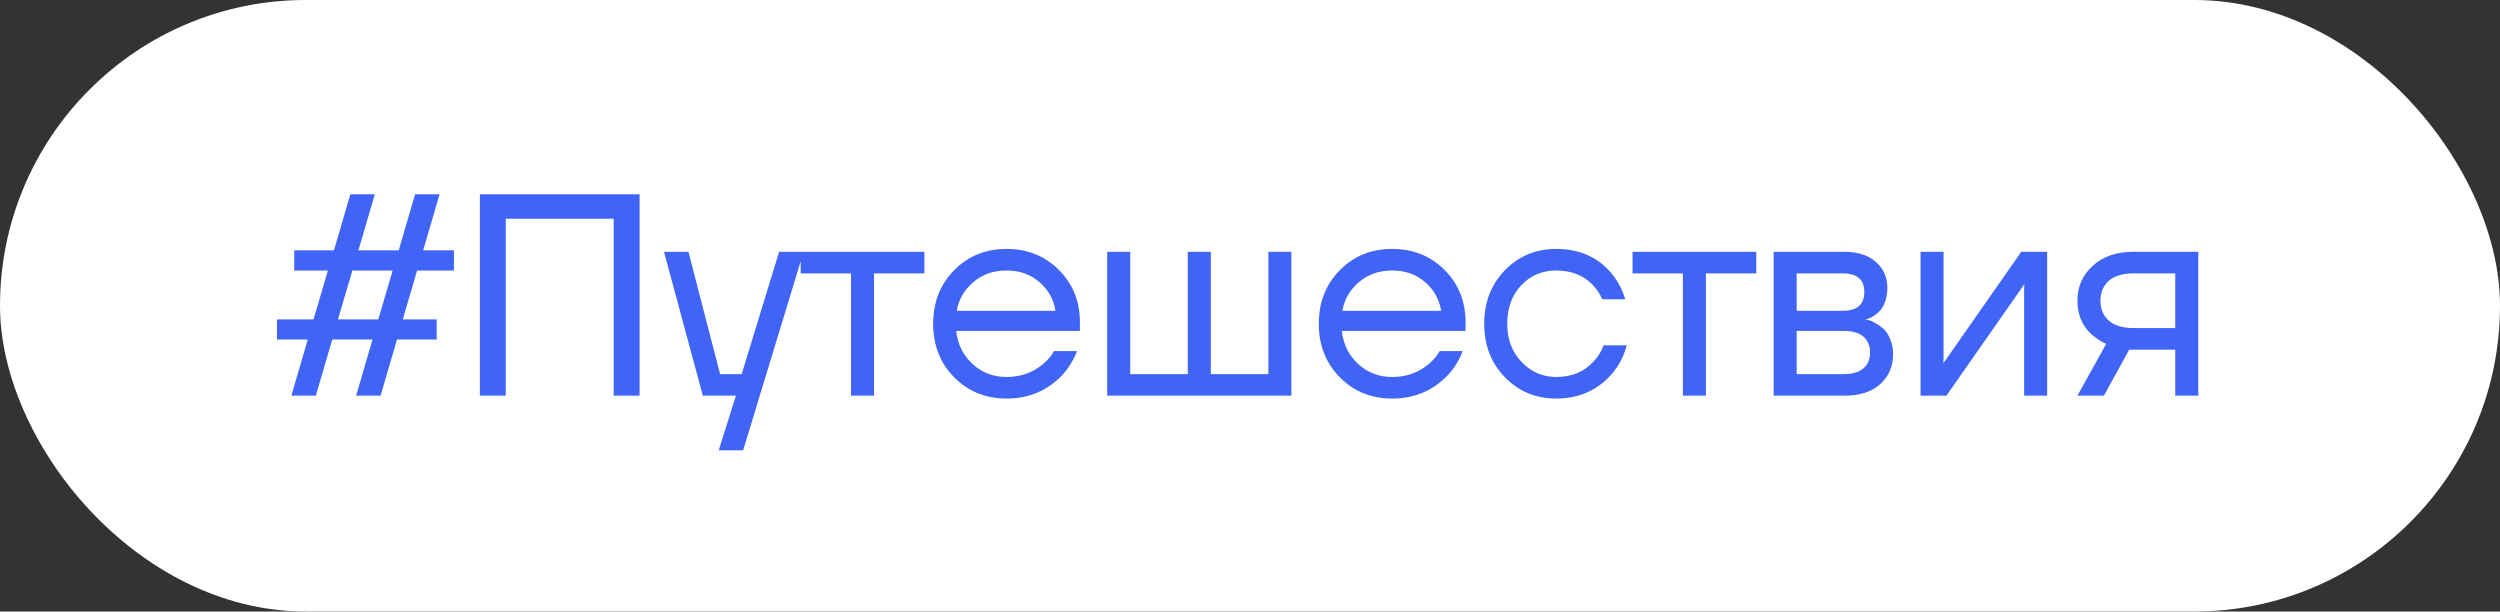
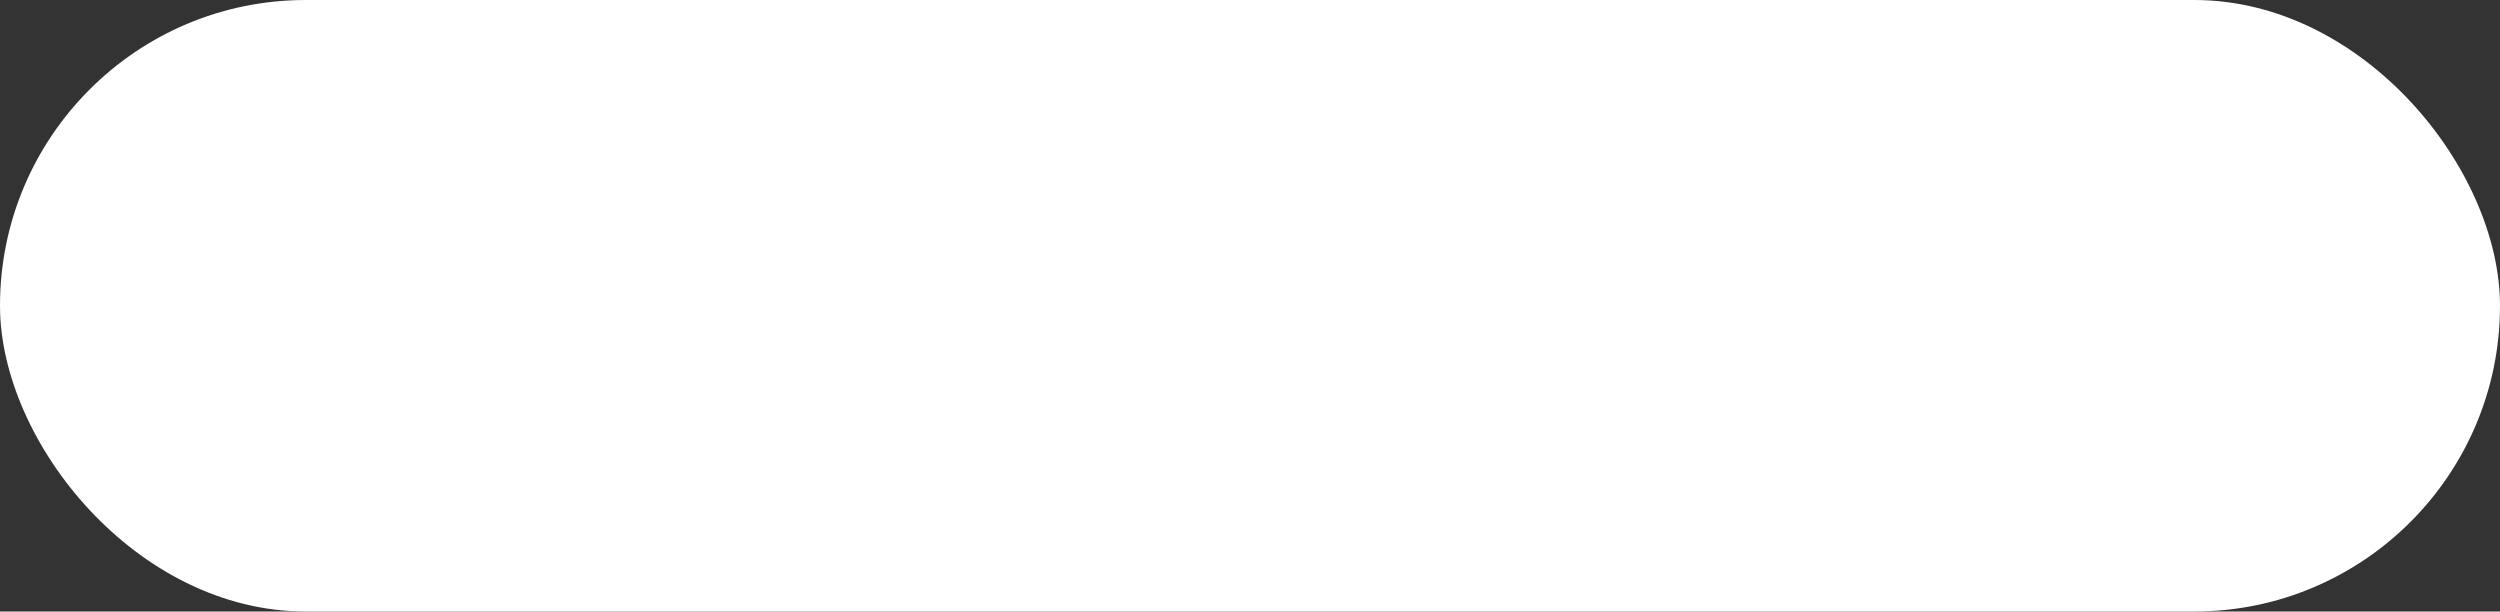
<svg xmlns="http://www.w3.org/2000/svg" width="139" height="34" viewBox="0 0 139 34" fill="none">
  <rect x="0" y="0" width="139" height="34" fill="#333333" stroke="none" />
  <rect width="139" height="34" rx="17" fill="white" />
-   <path d="M15.4 18.88V17.76H17.432L18.232 15.04H16.36V13.92H18.568L19.48 10.8H20.84L19.928 13.92H22.168L23.08 10.8H24.44L23.528 13.92H25.24V15.04H23.192L22.392 17.76H24.28V18.88H22.072L21.16 22H19.8L20.712 18.88H18.472L17.56 22H16.2L17.112 18.88H15.4ZM18.792 17.76H21.032L21.832 15.04H19.592L18.792 17.76ZM26.681 22V10.8H35.561V22H34.121V12.16H28.121V22H26.681ZM36.918 14H38.278L40.038 20.8H41.238L43.318 14H44.678L41.318 25.04H39.958L40.918 22H39.078L36.918 14ZM44.516 15.2V14H51.396V15.2H48.596V22H47.316V15.2H44.516ZM53.051 20.976C52.273 20.187 51.883 19.195 51.883 18C51.883 16.805 52.273 15.813 53.051 15.024C53.83 14.235 54.8 13.84 55.963 13.84C57.126 13.84 58.096 14.229 58.875 15.008C59.654 15.787 60.043 16.757 60.043 17.92V18.4H53.163C53.248 19.147 53.553 19.76 54.075 20.24C54.598 20.72 55.227 20.96 55.963 20.96C56.752 20.96 57.43 20.72 57.995 20.24C58.251 20.027 58.454 19.787 58.603 19.52H59.883C59.691 20.021 59.419 20.464 59.067 20.848C58.235 21.723 57.2 22.16 55.963 22.16C54.8 22.16 53.83 21.765 53.051 20.976ZM53.195 17.28H58.683C58.587 16.651 58.294 16.123 57.803 15.696C57.312 15.259 56.699 15.04 55.963 15.04C55.227 15.04 54.608 15.259 54.107 15.696C53.606 16.123 53.302 16.651 53.195 17.28ZM61.561 22V14H62.841V20.8H66.041V14H67.321V20.8H70.521V14H71.801V22H61.561ZM74.493 20.976C73.714 20.187 73.325 19.195 73.325 18C73.325 16.805 73.714 15.813 74.493 15.024C75.272 14.235 76.242 13.84 77.405 13.84C78.568 13.84 79.538 14.229 80.317 15.008C81.096 15.787 81.485 16.757 81.485 17.92V18.4H74.605C74.69 19.147 74.994 19.76 75.517 20.24C76.04 20.72 76.669 20.96 77.405 20.96C78.194 20.96 78.872 20.72 79.437 20.24C79.693 20.027 79.896 19.787 80.045 19.52H81.325C81.133 20.021 80.861 20.464 80.509 20.848C79.677 21.723 78.642 22.16 77.405 22.16C76.242 22.16 75.272 21.765 74.493 20.976ZM74.637 17.28H80.125C80.029 16.651 79.736 16.123 79.245 15.696C78.754 15.259 78.141 15.04 77.405 15.04C76.669 15.04 76.05 15.259 75.549 15.696C75.048 16.123 74.744 16.651 74.637 17.28ZM83.674 20.976C82.906 20.187 82.522 19.195 82.522 18C82.522 16.805 82.906 15.813 83.674 15.024C84.442 14.235 85.392 13.84 86.522 13.84C87.835 13.84 88.874 14.309 89.642 15.248C89.973 15.664 90.213 16.128 90.362 16.64H89.082C88.965 16.352 88.789 16.085 88.555 15.84C88.043 15.307 87.365 15.04 86.522 15.04C85.744 15.04 85.093 15.317 84.57 15.872C84.058 16.427 83.802 17.136 83.802 18C83.802 18.864 84.069 19.573 84.603 20.128C85.136 20.683 85.776 20.96 86.522 20.96C87.397 20.96 88.096 20.667 88.618 20.08C88.853 19.835 89.034 19.541 89.162 19.2H90.442C90.304 19.744 90.058 20.24 89.707 20.688C88.896 21.669 87.835 22.16 86.522 22.16C85.392 22.16 84.442 21.765 83.674 20.976ZM90.769 15.2V14H97.649V15.2H94.849V22H93.569V15.2H90.769ZM98.616 22V14H102.536C103.283 14 103.87 14.187 104.296 14.56C104.723 14.933 104.936 15.413 104.936 16C104.936 16.267 104.899 16.512 104.824 16.736C104.75 16.949 104.659 17.12 104.552 17.248C104.446 17.365 104.328 17.467 104.2 17.552C104.083 17.627 103.982 17.68 103.896 17.712C103.822 17.733 103.768 17.744 103.736 17.744V17.76C103.768 17.76 103.832 17.776 103.928 17.808C104.024 17.829 104.147 17.888 104.296 17.984C104.456 18.069 104.606 18.176 104.744 18.304C104.883 18.432 105 18.619 105.096 18.864C105.203 19.109 105.256 19.381 105.256 19.68C105.256 20.373 105.016 20.933 104.536 21.36C104.067 21.787 103.406 22 102.552 22H98.616ZM99.896 17.28H102.456C103.256 17.28 103.656 16.933 103.656 16.24C103.656 15.547 103.256 15.2 102.456 15.2H99.896V17.28ZM99.896 20.8H102.536C103.006 20.8 103.363 20.693 103.608 20.48C103.854 20.267 103.976 19.973 103.976 19.6C103.976 19.227 103.854 18.933 103.608 18.72C103.363 18.507 103.006 18.4 102.536 18.4H99.896V20.8ZM106.782 22V14H108.062V20L108.046 20.16H108.078L112.382 14H113.822V22H112.542V16L112.558 15.84H112.526L108.222 22H106.782ZM115.504 22L117.104 19.12C116.837 19.003 116.57 18.832 116.304 18.608C115.77 18.117 115.504 17.488 115.504 16.72C115.504 15.941 115.786 15.296 116.352 14.784C116.917 14.261 117.669 14 118.608 14H122.224V22H120.944V19.44H118.384L116.976 22H115.504ZM117.248 15.616C116.938 15.893 116.784 16.261 116.784 16.72C116.784 17.179 116.938 17.547 117.248 17.824C117.568 18.101 118.026 18.24 118.624 18.24H120.944V15.2H118.624C118.026 15.2 117.568 15.339 117.248 15.616Z" fill="#4065F6" />
</svg>